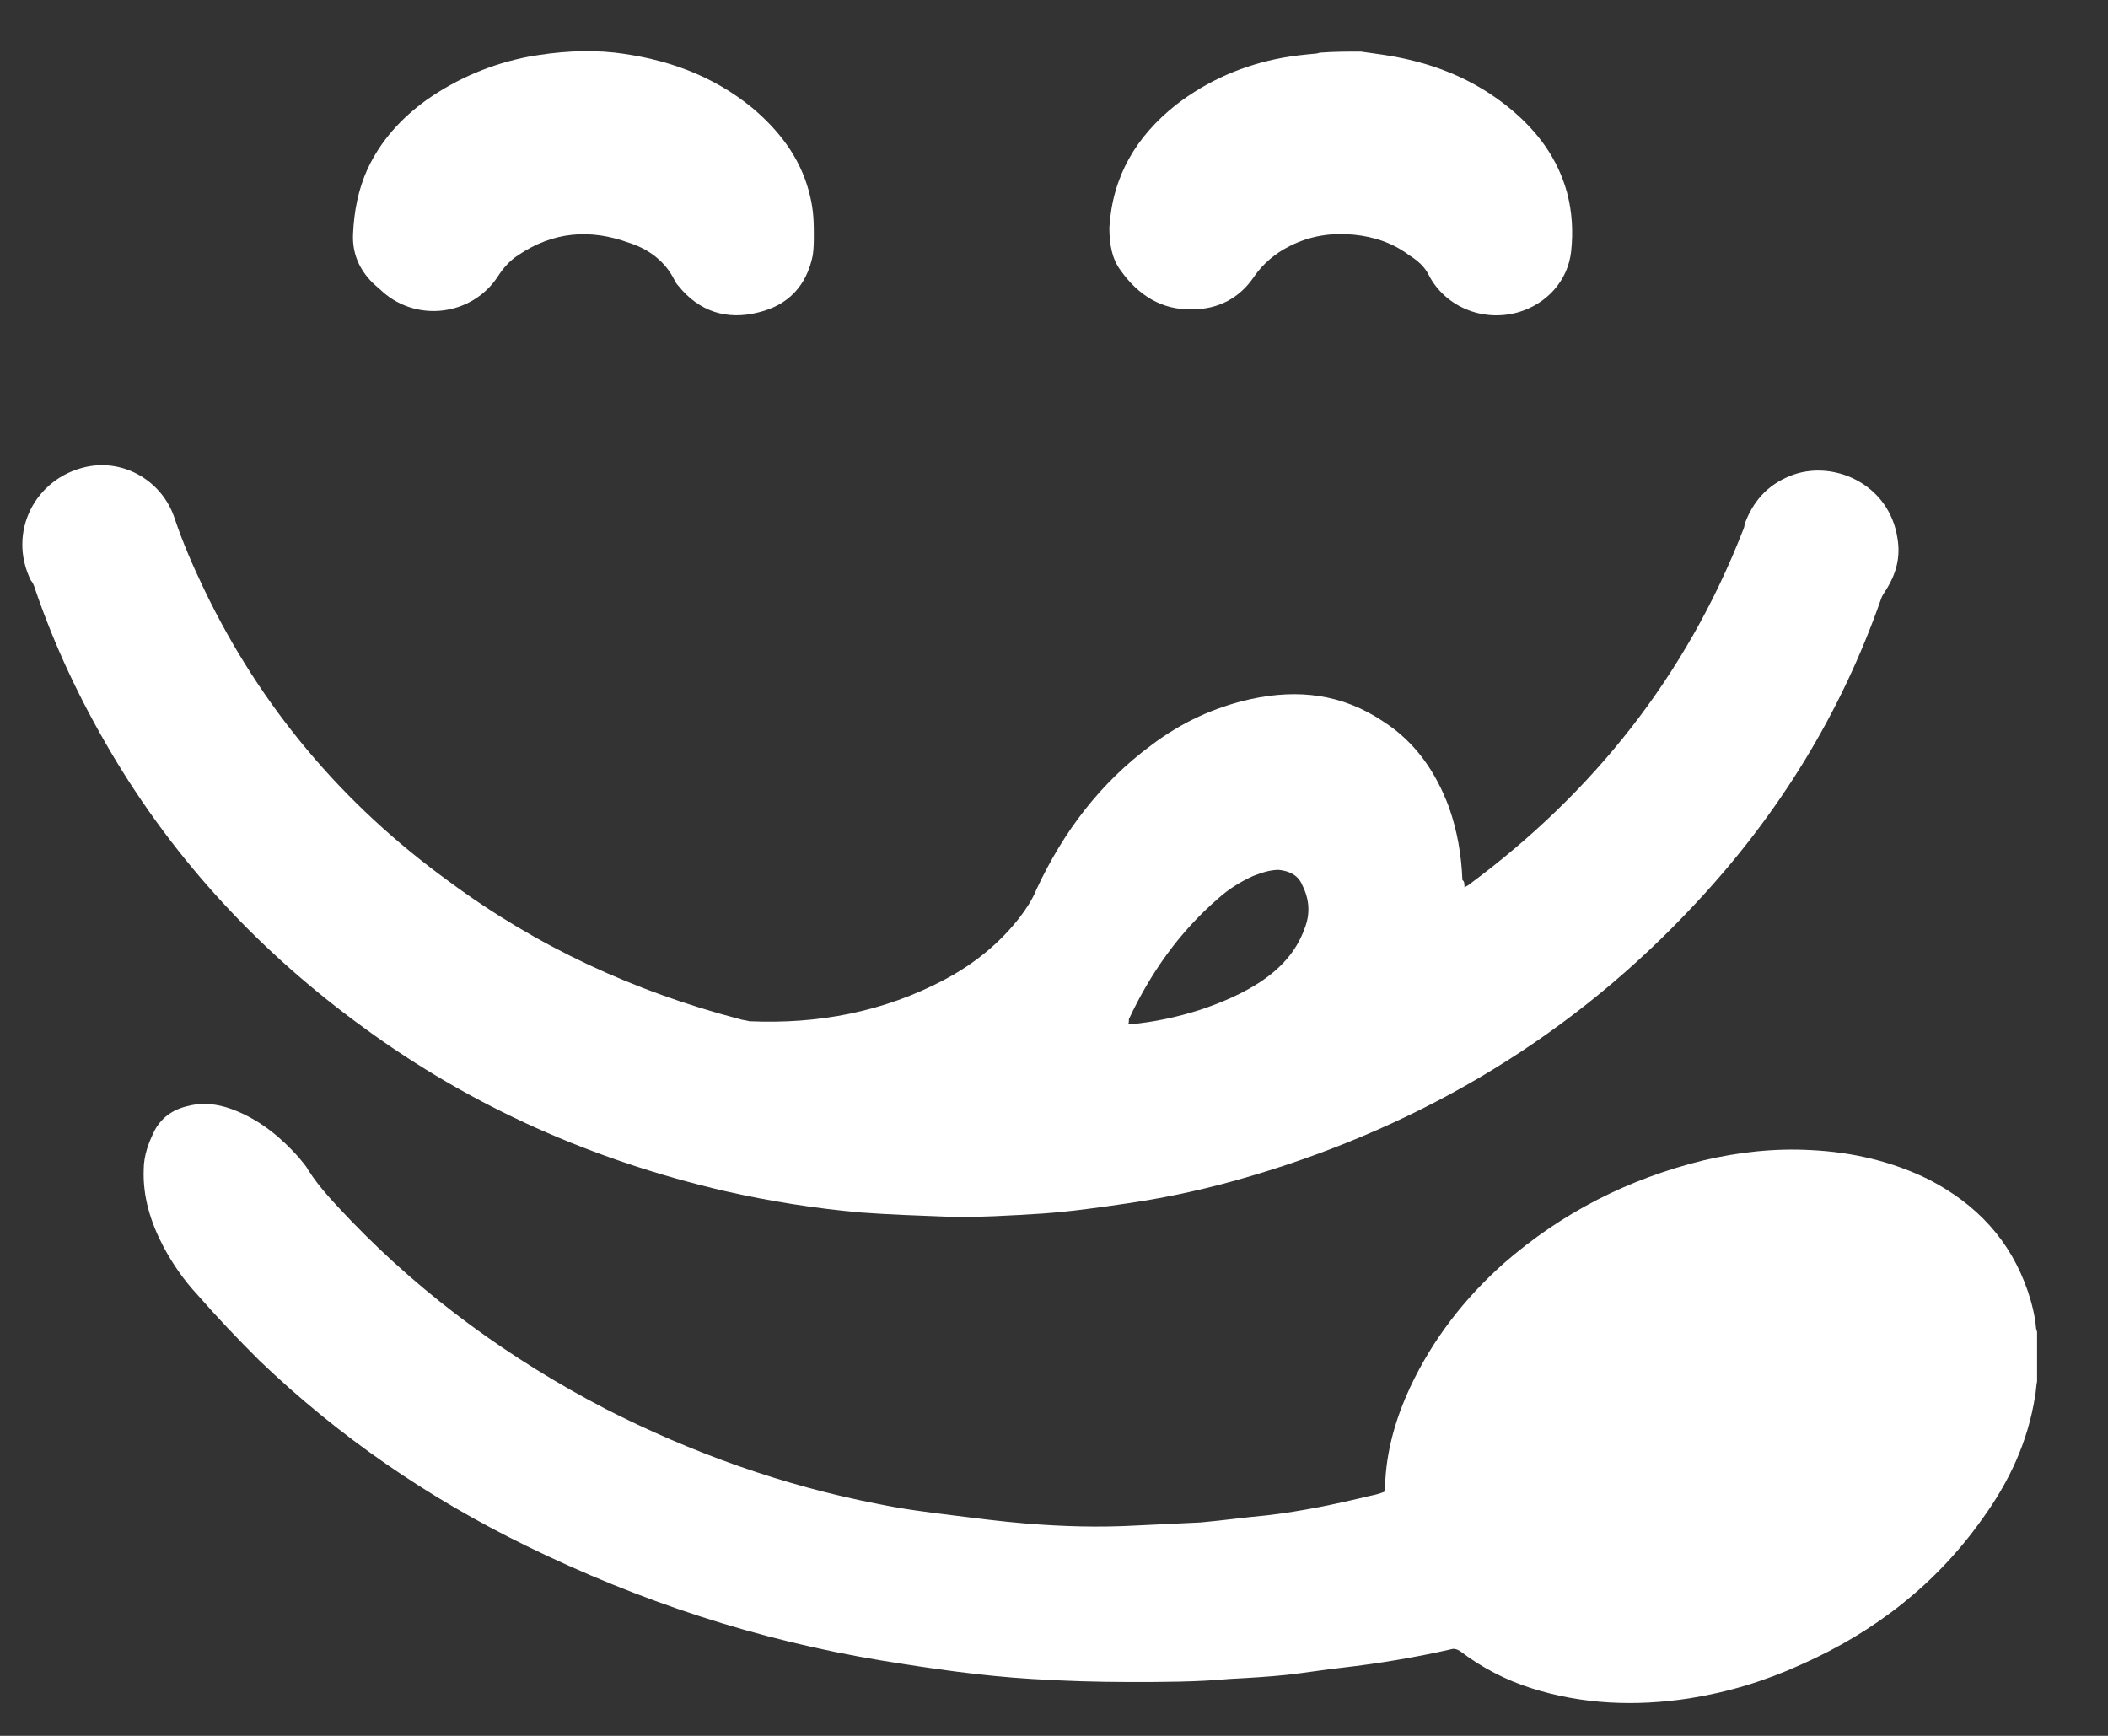
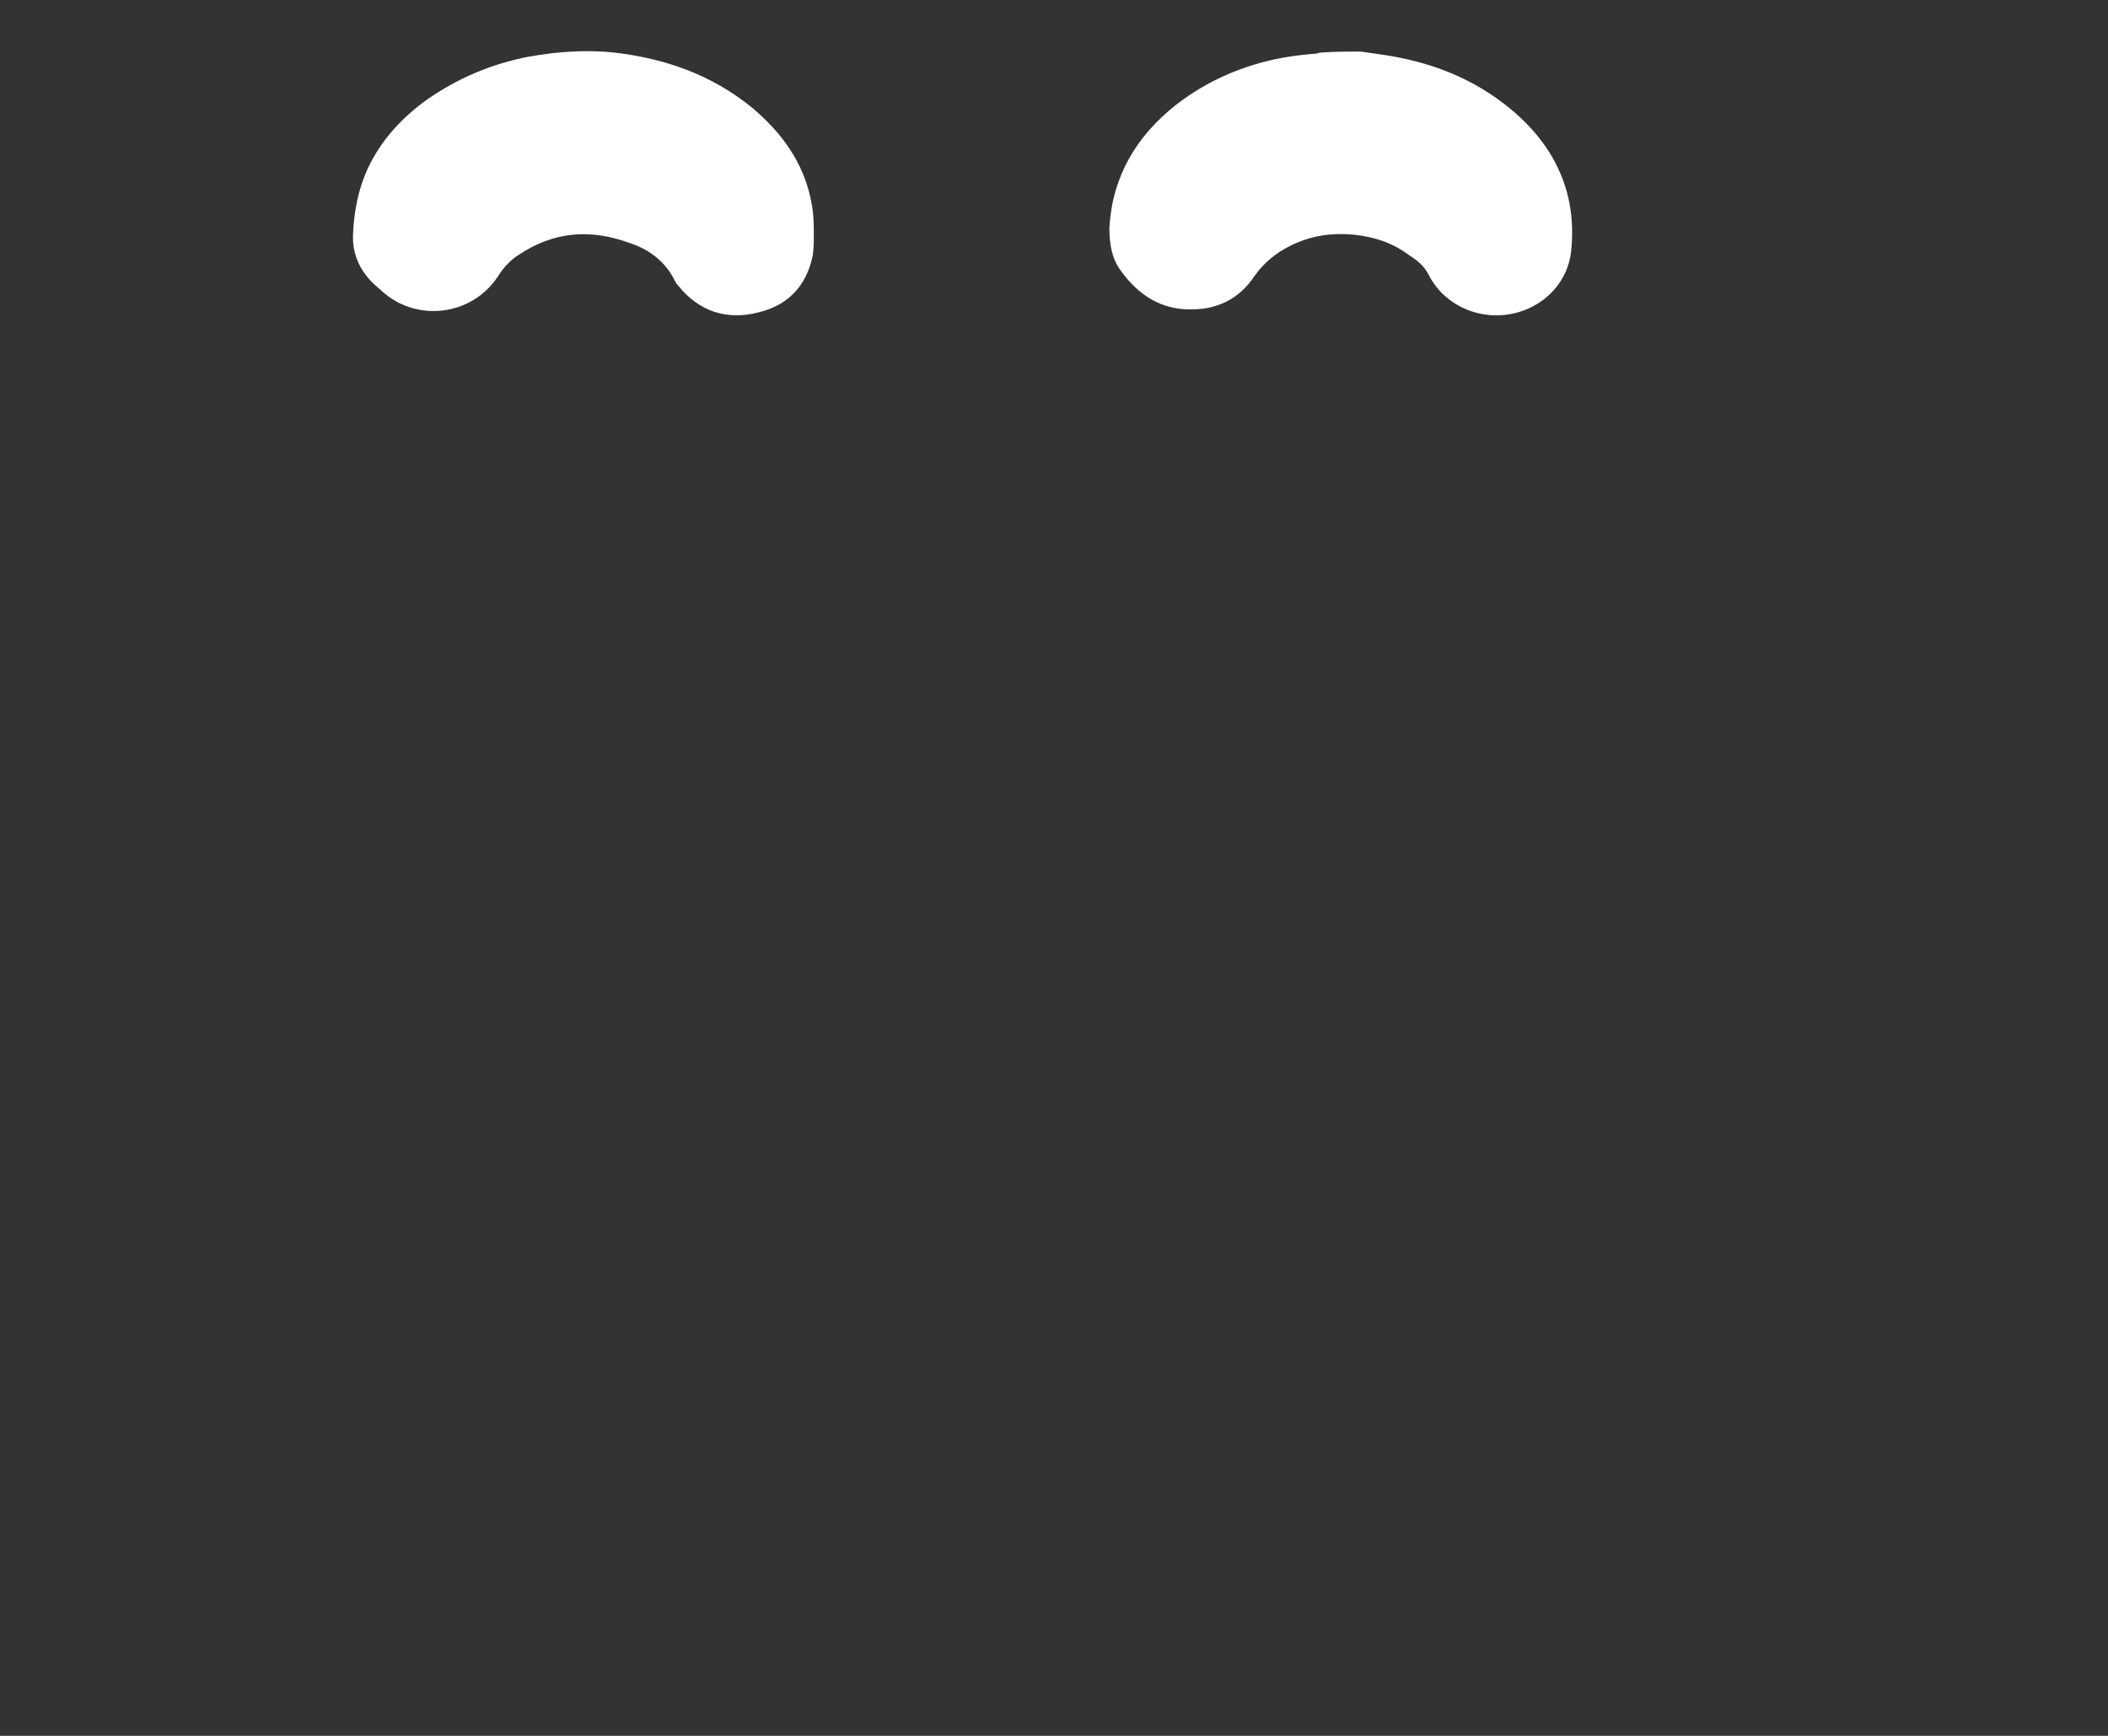
<svg xmlns="http://www.w3.org/2000/svg" xmlns:ns1="https://boxy-svg.com" viewBox="209 224 119 98" width="119px" height="98px">
  <rect x="209" y="224" width="119" height="98" fill="#333333" stroke="none" />
  <defs>
    <ns1:export>
      <ns1:file format="svg" />
    </ns1:export>
  </defs>
-   <path d="M 323.996 301.982 C 323.938 302.271 323.938 302.56 323.88 302.849 C 323.475 305.389 322.432 307.641 320.926 309.72 C 318.319 313.416 314.843 316.13 310.672 317.978 C 308.644 318.902 306.559 319.537 304.357 319.884 C 301.345 320.346 298.333 320.23 295.436 319.306 C 293.988 318.844 292.655 318.151 291.439 317.227 C 291.265 317.112 291.091 317.054 290.917 317.112 C 288.89 317.574 286.804 317.92 284.777 318.151 C 283.734 318.267 282.691 318.44 281.648 318.556 C 280.548 318.671 279.505 318.729 278.404 318.787 C 276.551 318.96 274.639 318.96 272.785 318.96 C 270.931 318.96 269.077 318.902 267.224 318.787 C 264.385 318.613 261.604 318.209 258.766 317.747 C 251.756 316.592 245.094 314.398 238.722 311.279 C 233.16 308.565 228.12 305.101 223.66 300.827 C 222.443 299.615 221.284 298.402 220.126 297.074 C 219.373 296.265 218.735 295.341 218.214 294.36 C 217.519 293.032 217.055 291.588 217.113 290.029 C 217.113 289.22 217.403 288.47 217.751 287.777 C 218.214 286.968 218.909 286.564 219.836 286.391 C 220.705 286.218 221.574 286.391 222.385 286.737 C 223.775 287.315 224.876 288.239 225.861 289.336 C 226.035 289.567 226.266 289.798 226.382 290.029 C 227.077 291.126 227.946 291.992 228.815 292.916 C 232.986 297.247 237.853 300.77 243.182 303.541 C 248.048 306.025 253.204 307.872 258.592 308.912 C 259.982 309.201 261.373 309.374 262.763 309.547 C 264.153 309.72 265.486 309.894 266.876 310.009 C 268.962 310.182 271.047 310.24 273.133 310.125 C 274.349 310.067 275.566 310.009 276.782 309.951 C 278.057 309.836 279.273 309.663 280.548 309.547 C 282.517 309.316 284.429 308.912 286.341 308.45 C 286.631 308.392 286.862 308.334 287.152 308.219 C 287.152 307.988 287.21 307.699 287.21 307.468 C 287.326 305.678 287.847 303.946 288.6 302.329 C 289.875 299.615 291.671 297.305 293.872 295.341 C 297.174 292.454 300.94 290.549 305.168 289.509 C 307.138 289.047 309.166 288.816 311.251 288.932 C 313.568 289.047 315.828 289.567 317.913 290.606 C 320.578 291.992 322.49 294.013 323.475 296.901 C 323.706 297.594 323.88 298.287 323.938 298.979 C 323.938 299.037 323.996 299.153 323.996 299.21 C 323.996 300.308 323.996 301.116 323.996 301.982 Z" fill="white" style="stroke-width: 1;" />
  <path d="M 285.819 226.912 C 286.225 226.97 286.631 227.027 287.036 227.085 C 289.759 227.489 292.192 228.413 294.335 230.203 C 295.842 231.474 296.942 232.975 297.464 234.881 C 297.753 235.978 297.811 237.075 297.695 238.172 C 297.522 239.847 296.305 241.175 294.683 241.637 C 292.597 242.215 290.512 241.233 289.643 239.501 C 289.411 239.039 289.006 238.692 288.542 238.403 C 287.615 237.71 286.573 237.364 285.414 237.248 C 284.139 237.133 282.981 237.306 281.822 237.884 C 281.011 238.288 280.316 238.865 279.795 239.616 C 278.984 240.829 277.767 241.464 276.319 241.464 C 274.581 241.522 273.248 240.656 272.264 239.27 C 271.742 238.577 271.626 237.71 271.626 236.844 C 271.8 233.957 273.133 231.705 275.392 229.915 C 277.188 228.529 279.215 227.663 281.417 227.258 C 282.054 227.143 282.633 227.085 283.271 227.027 C 283.386 227.027 283.444 226.97 283.56 226.97 C 284.313 226.912 285.066 226.912 285.819 226.912 Z" fill="white" style="stroke-width: 1;" />
-   <path d="M 291.671 274.091 C 291.786 274.033 291.902 273.975 291.96 273.918 C 298.97 268.72 304.184 262.137 307.37 253.995 C 307.428 253.879 307.486 253.706 307.486 253.591 C 307.949 252.32 308.76 251.396 310.035 250.877 C 312.41 249.895 315.654 251.281 316.117 254.399 C 316.291 255.439 316.059 256.363 315.48 257.287 C 315.364 257.46 315.248 257.633 315.191 257.806 C 312.931 264.274 309.397 269.991 304.763 274.957 C 297.869 282.406 289.411 287.488 279.679 290.375 C 277.362 291.068 275.044 291.588 272.669 291.934 C 271.105 292.165 269.483 292.396 267.861 292.512 C 266.007 292.627 264.211 292.743 262.357 292.685 C 260.793 292.627 259.171 292.57 257.607 292.454 C 255 292.223 252.451 291.819 249.902 291.241 C 242.487 289.509 235.651 286.506 229.511 282.002 C 223.717 277.787 218.909 272.647 215.26 266.468 C 213.522 263.523 212.073 260.463 210.973 257.229 C 210.915 257.056 210.857 256.882 210.741 256.767 C 209.409 254.053 210.973 250.992 213.869 250.357 C 216.013 249.895 218.156 251.165 218.851 253.244 C 219.315 254.63 219.894 255.958 220.531 257.287 C 223.717 263.927 228.352 269.413 234.319 273.744 C 239.301 277.44 244.804 279.981 250.771 281.54 C 250.945 281.598 251.119 281.598 251.293 281.656 C 255.174 281.829 258.882 281.136 262.357 279.288 C 263.98 278.422 265.428 277.267 266.586 275.765 C 266.934 275.303 267.282 274.784 267.513 274.206 C 269.02 270.972 271.105 268.201 274.002 266.064 C 275.682 264.794 277.535 263.927 279.621 263.465 C 282.286 262.888 284.777 263.177 287.094 264.736 C 288.89 265.891 290.049 267.565 290.802 269.587 C 291.265 270.915 291.497 272.243 291.555 273.687 C 291.671 273.744 291.671 273.918 291.671 274.091 Z M 272.669 281.829 C 272.727 281.829 272.727 281.829 272.785 281.829 C 274.117 281.713 275.45 281.425 276.724 281.02 C 277.941 280.616 279.157 280.096 280.2 279.403 C 281.301 278.653 282.17 277.729 282.633 276.458 C 282.981 275.592 282.923 274.784 282.517 273.975 C 282.286 273.398 281.764 273.167 281.185 273.109 C 280.664 273.109 280.2 273.282 279.737 273.456 C 278.984 273.802 278.346 274.206 277.767 274.726 C 275.566 276.632 273.944 278.941 272.727 281.54 C 272.727 281.713 272.727 281.771 272.669 281.829 Z" fill="white" style="stroke-width: 1;" />
  <path d="M 254.942 237.191 C 254.942 237.595 254.942 237.999 254.884 238.403 C 254.537 240.136 253.494 241.233 251.814 241.637 C 250.018 242.099 248.454 241.579 247.295 240.136 C 247.18 240.02 247.122 239.905 247.064 239.789 C 246.542 238.75 245.615 238.057 244.515 237.71 C 242.313 236.902 240.228 237.075 238.258 238.403 C 237.795 238.692 237.389 239.154 237.1 239.616 C 235.651 241.81 232.581 242.215 230.611 240.482 C 230.437 240.309 230.206 240.136 230.032 239.963 C 229.279 239.212 228.873 238.288 228.931 237.191 C 228.989 235.92 229.221 234.708 229.742 233.553 C 230.495 231.936 231.654 230.665 233.102 229.626 C 234.84 228.413 236.752 227.605 238.837 227.201 C 240.46 226.912 242.082 226.796 243.704 226.97 C 246.6 227.316 249.207 228.24 251.466 230.088 C 252.973 231.358 254.131 232.86 254.653 234.765 C 254.884 235.632 254.942 236.209 254.942 237.191 Z" fill="white" style="stroke-width: 1;" />
</svg>